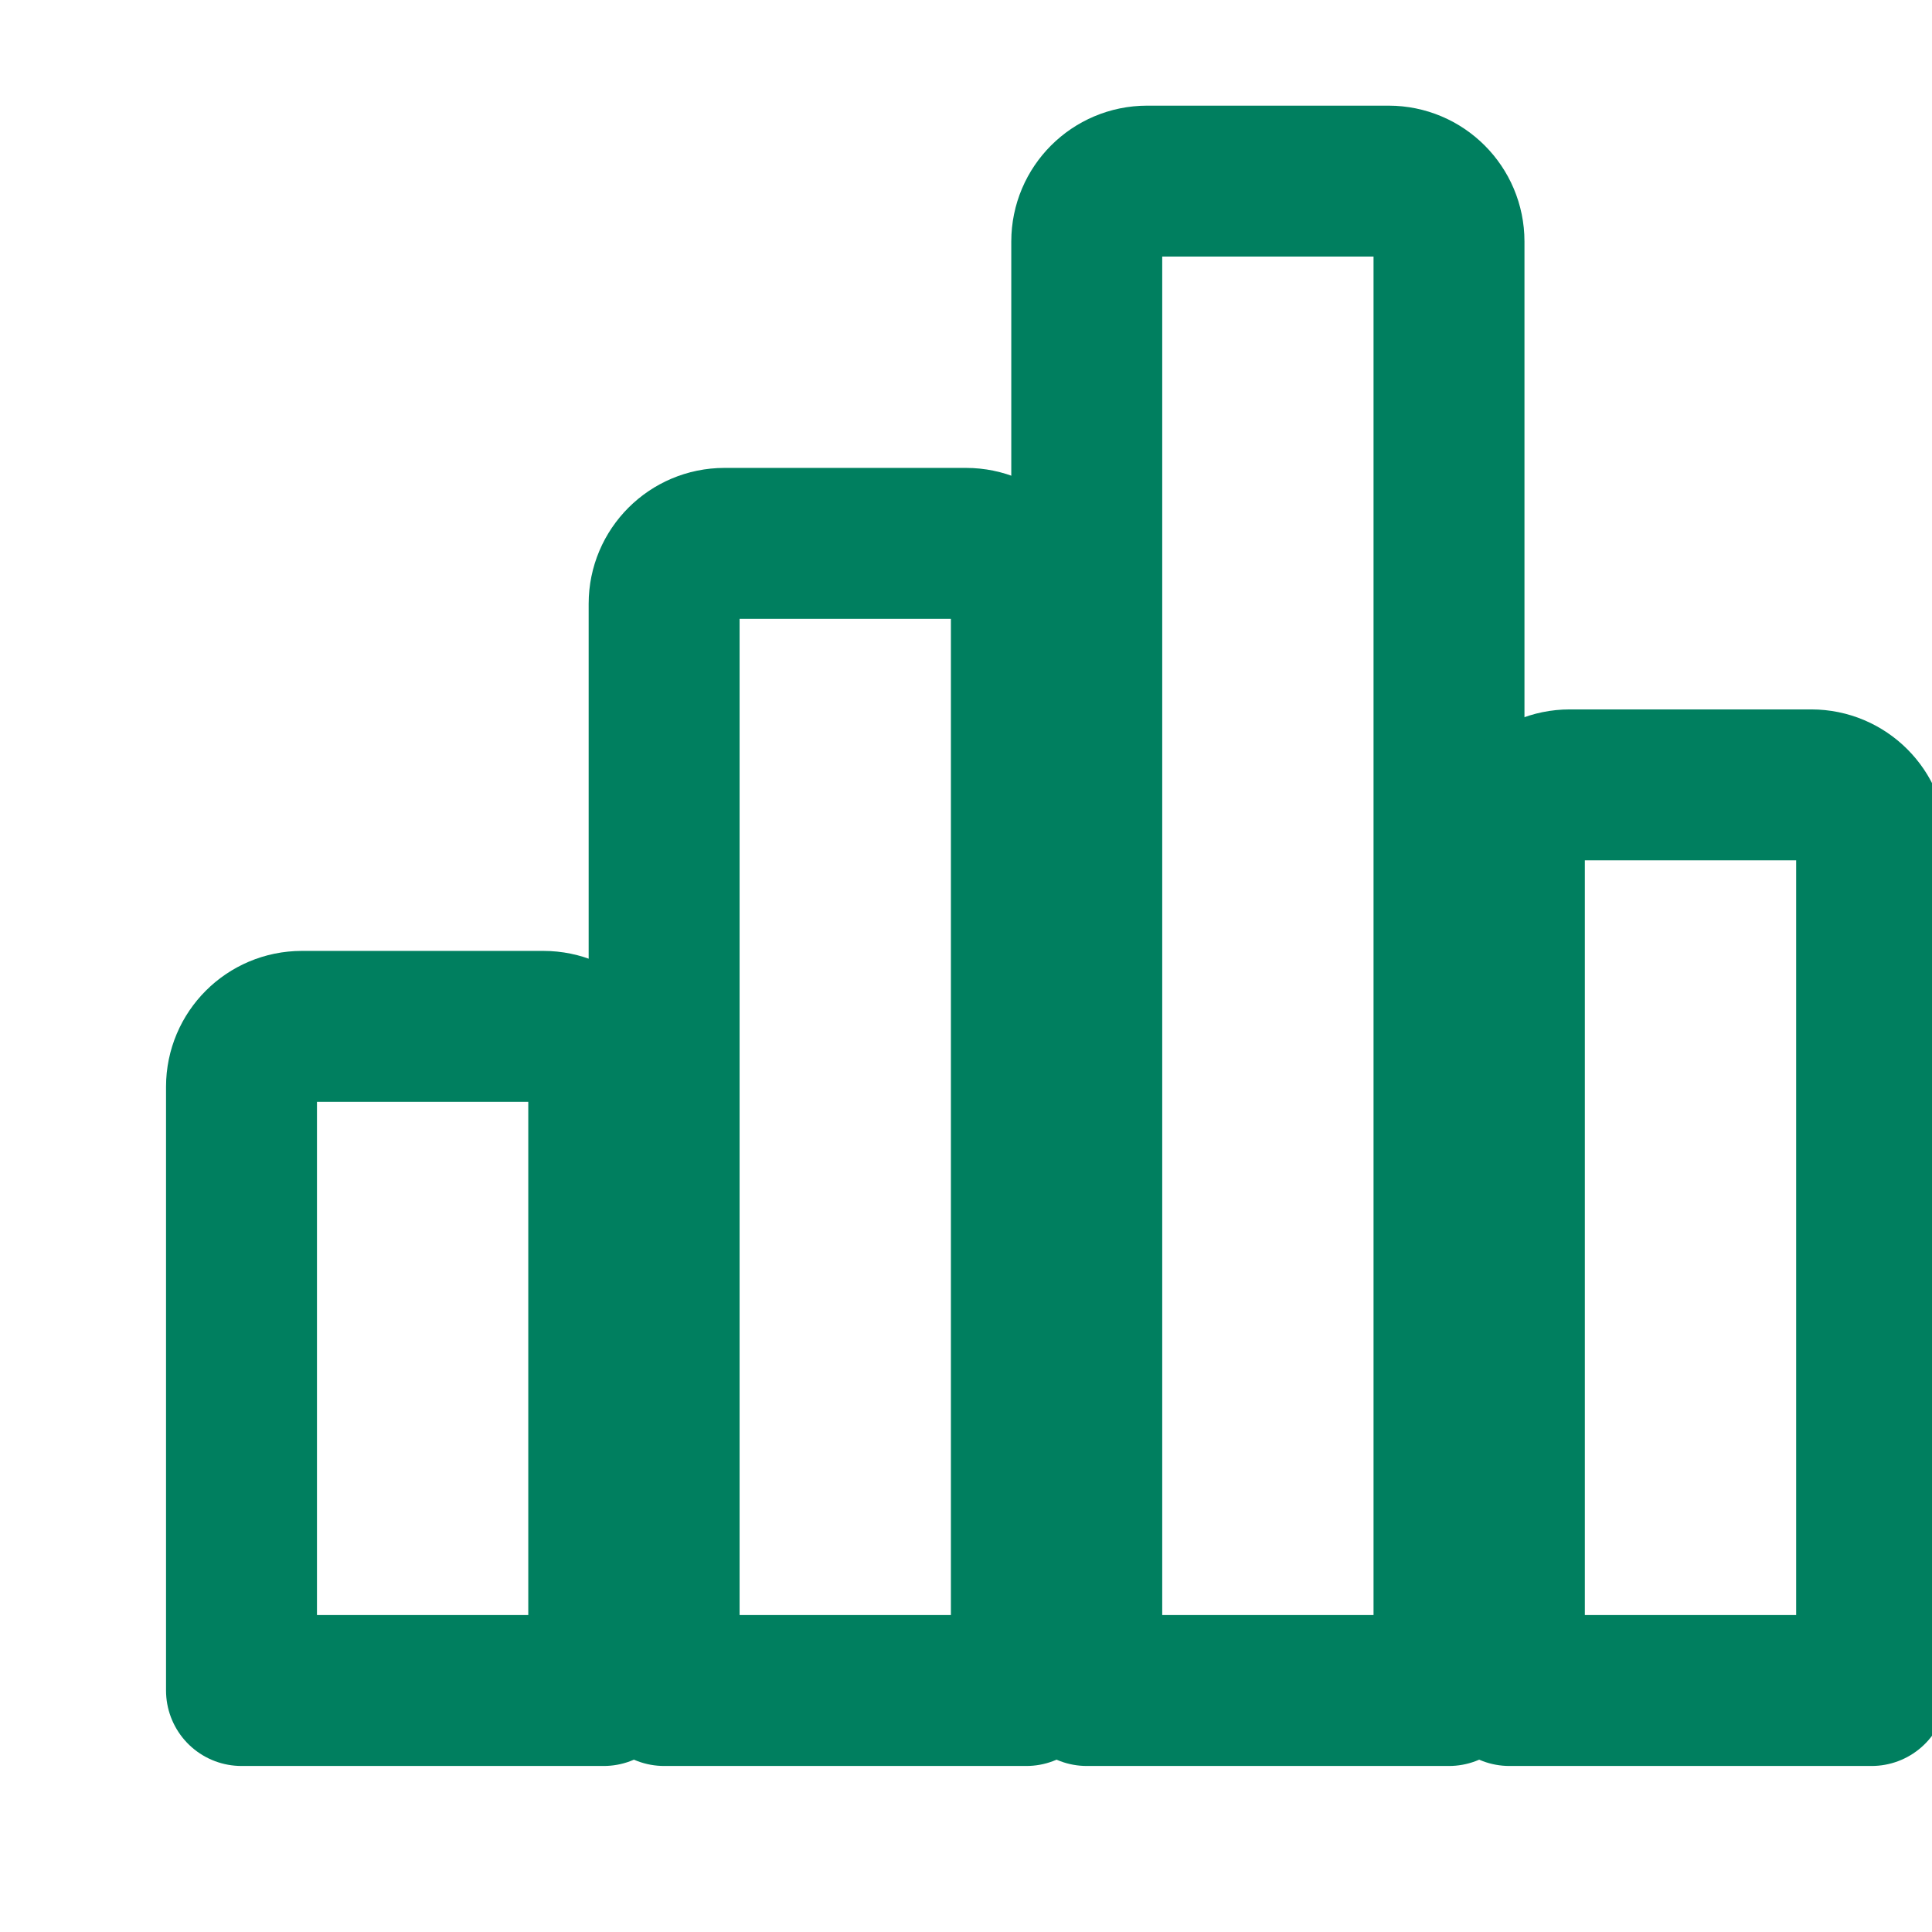
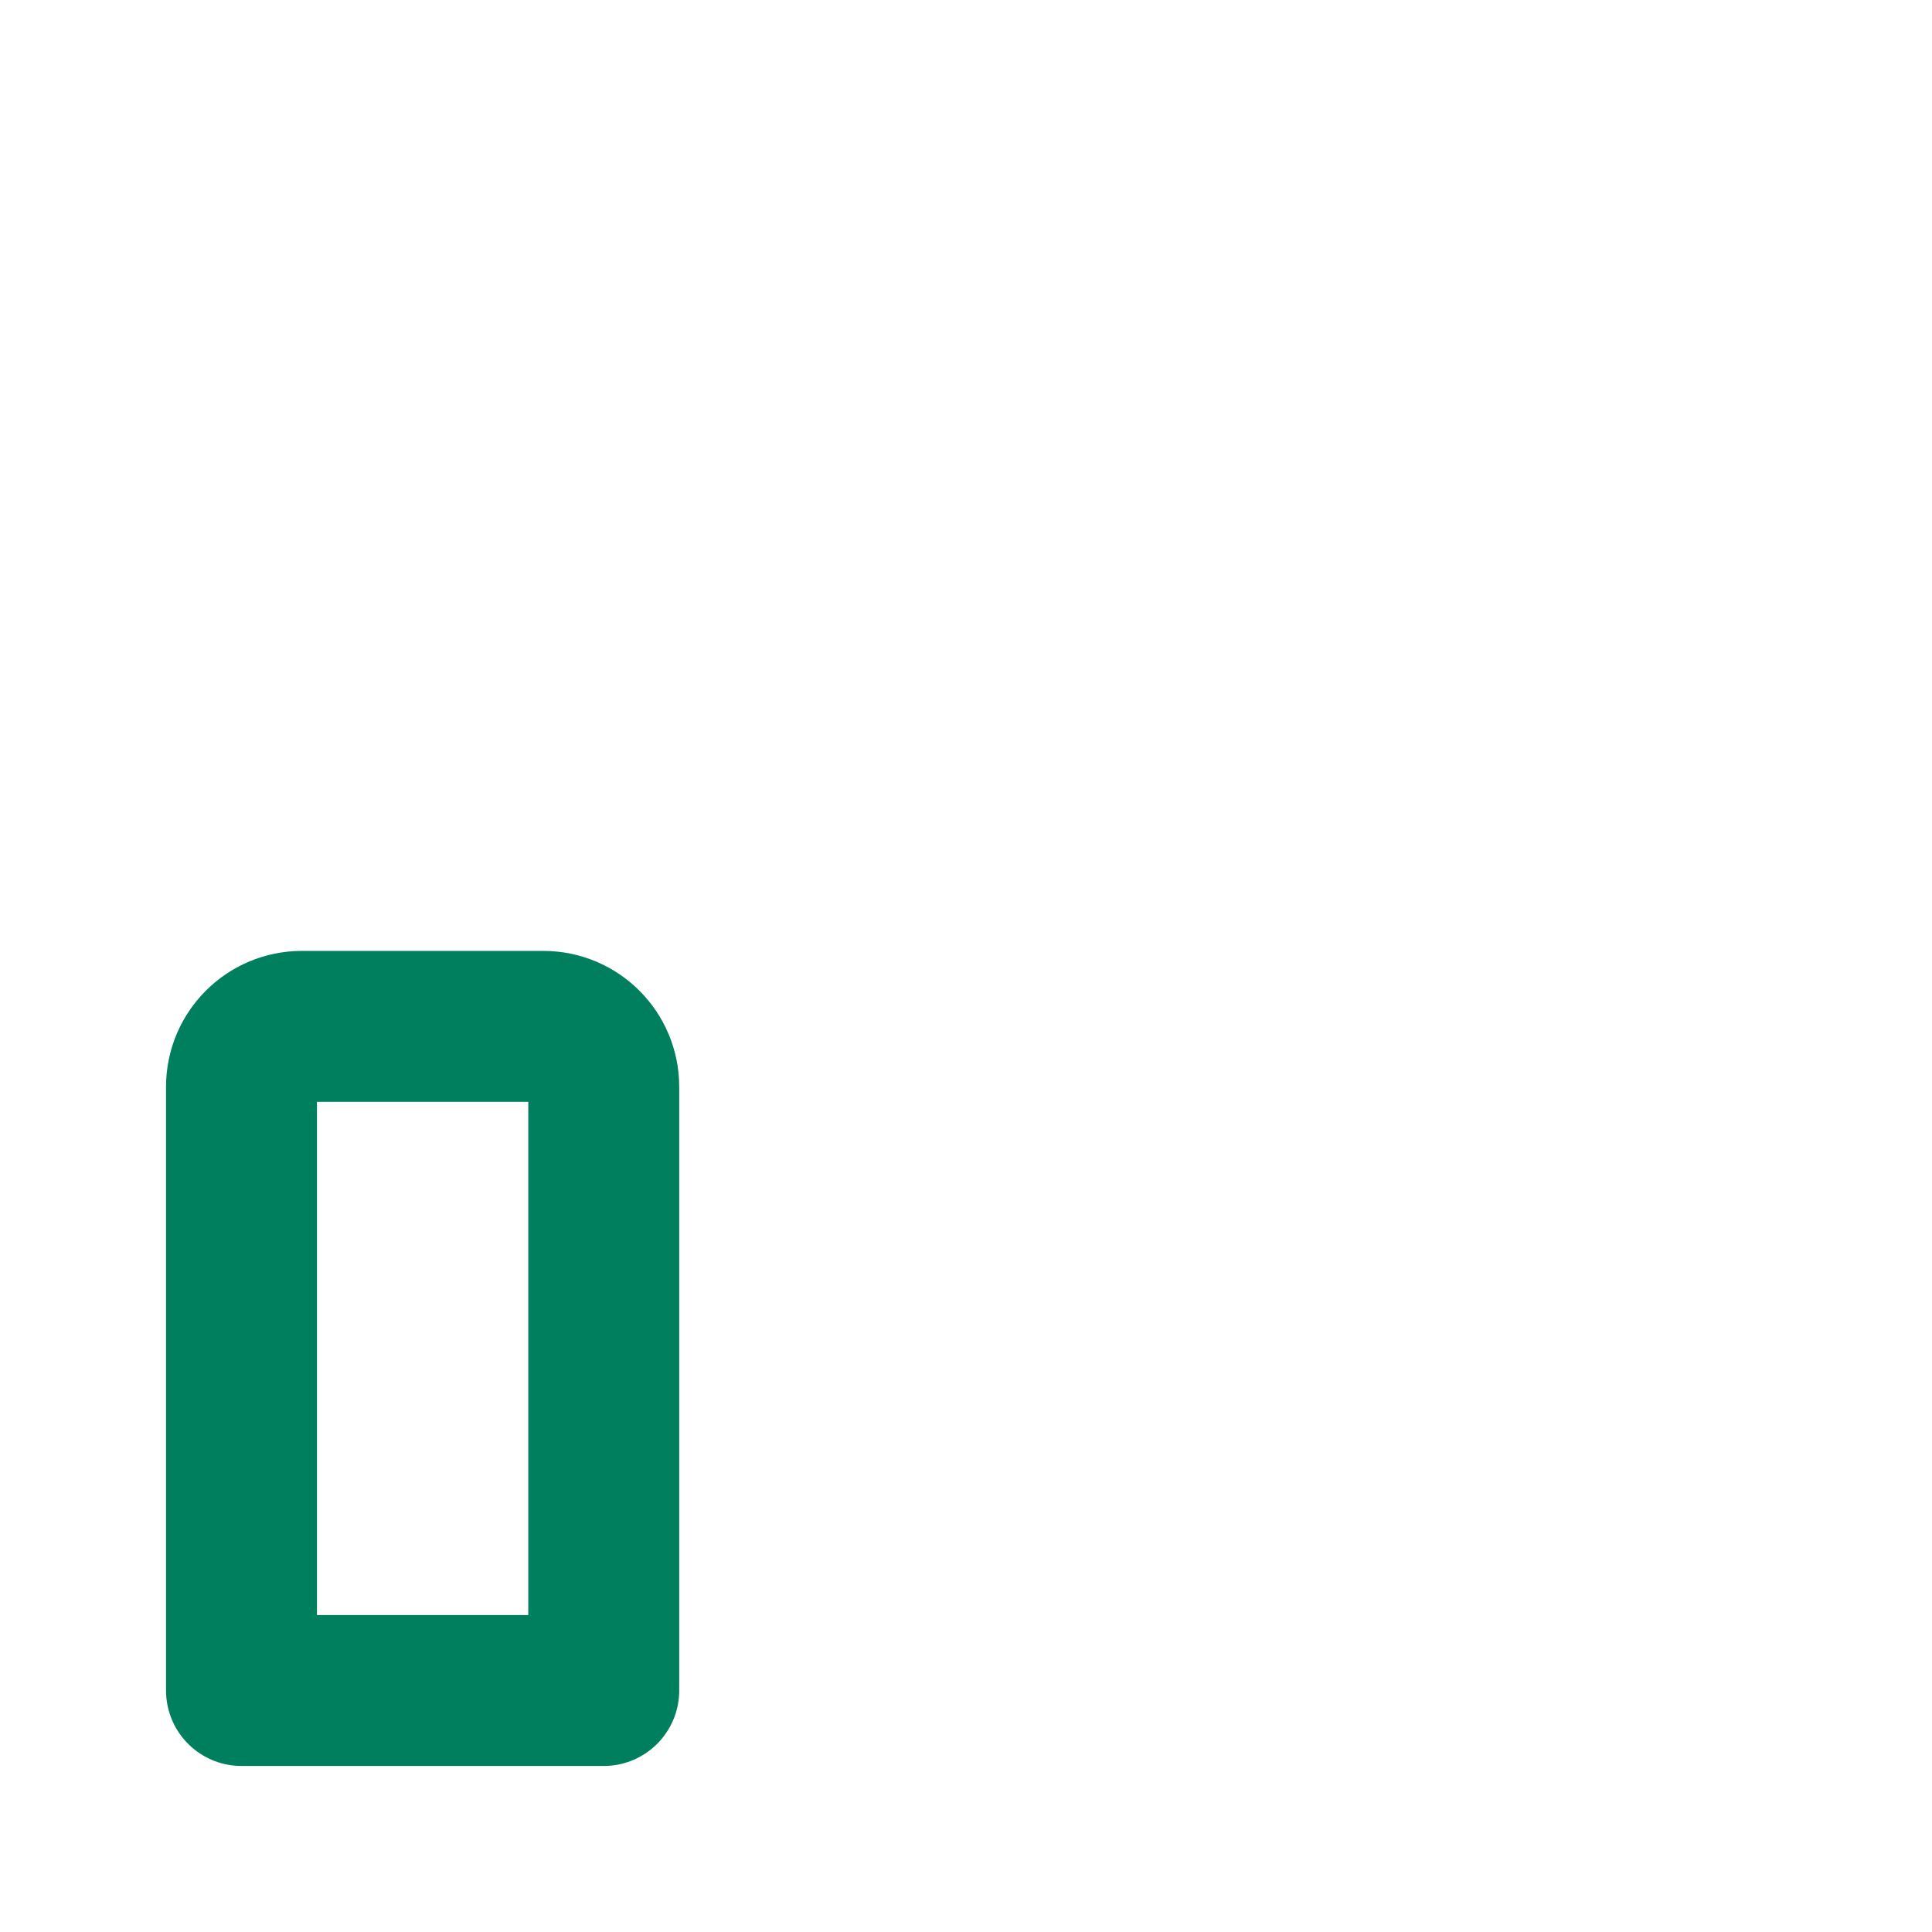
<svg xmlns="http://www.w3.org/2000/svg" width="32" height="32" viewBox="0 0 32 32" fill="none">
  <path d="M4 28V18C4 17.448 4.448 17 5 17H9C9.552 17 10 17.448 10 18V28H4Z" stroke="#007F5F" stroke-width="2.5" stroke-linecap="round" stroke-linejoin="round" />
-   <path d="M11 28V10C11 9.448 11.448 9 12 9H16C16.552 9 17 9.448 17 10V28H11Z" stroke="#007F5F" stroke-width="2.5" stroke-linecap="round" stroke-linejoin="round" />
-   <path d="M18 28V4C18 3.448 18.448 3 19 3H23C23.552 3 24 3.448 24 4V28H18Z" stroke="#007F5F" stroke-width="2.5" stroke-linecap="round" stroke-linejoin="round" />
-   <path d="M25 28V14C25 13.448 25.448 13 26 13H30C30.552 13 31 13.448 31 14V28H25Z" stroke="#007F5F" stroke-width="2.5" stroke-linecap="round" stroke-linejoin="round" />
</svg>